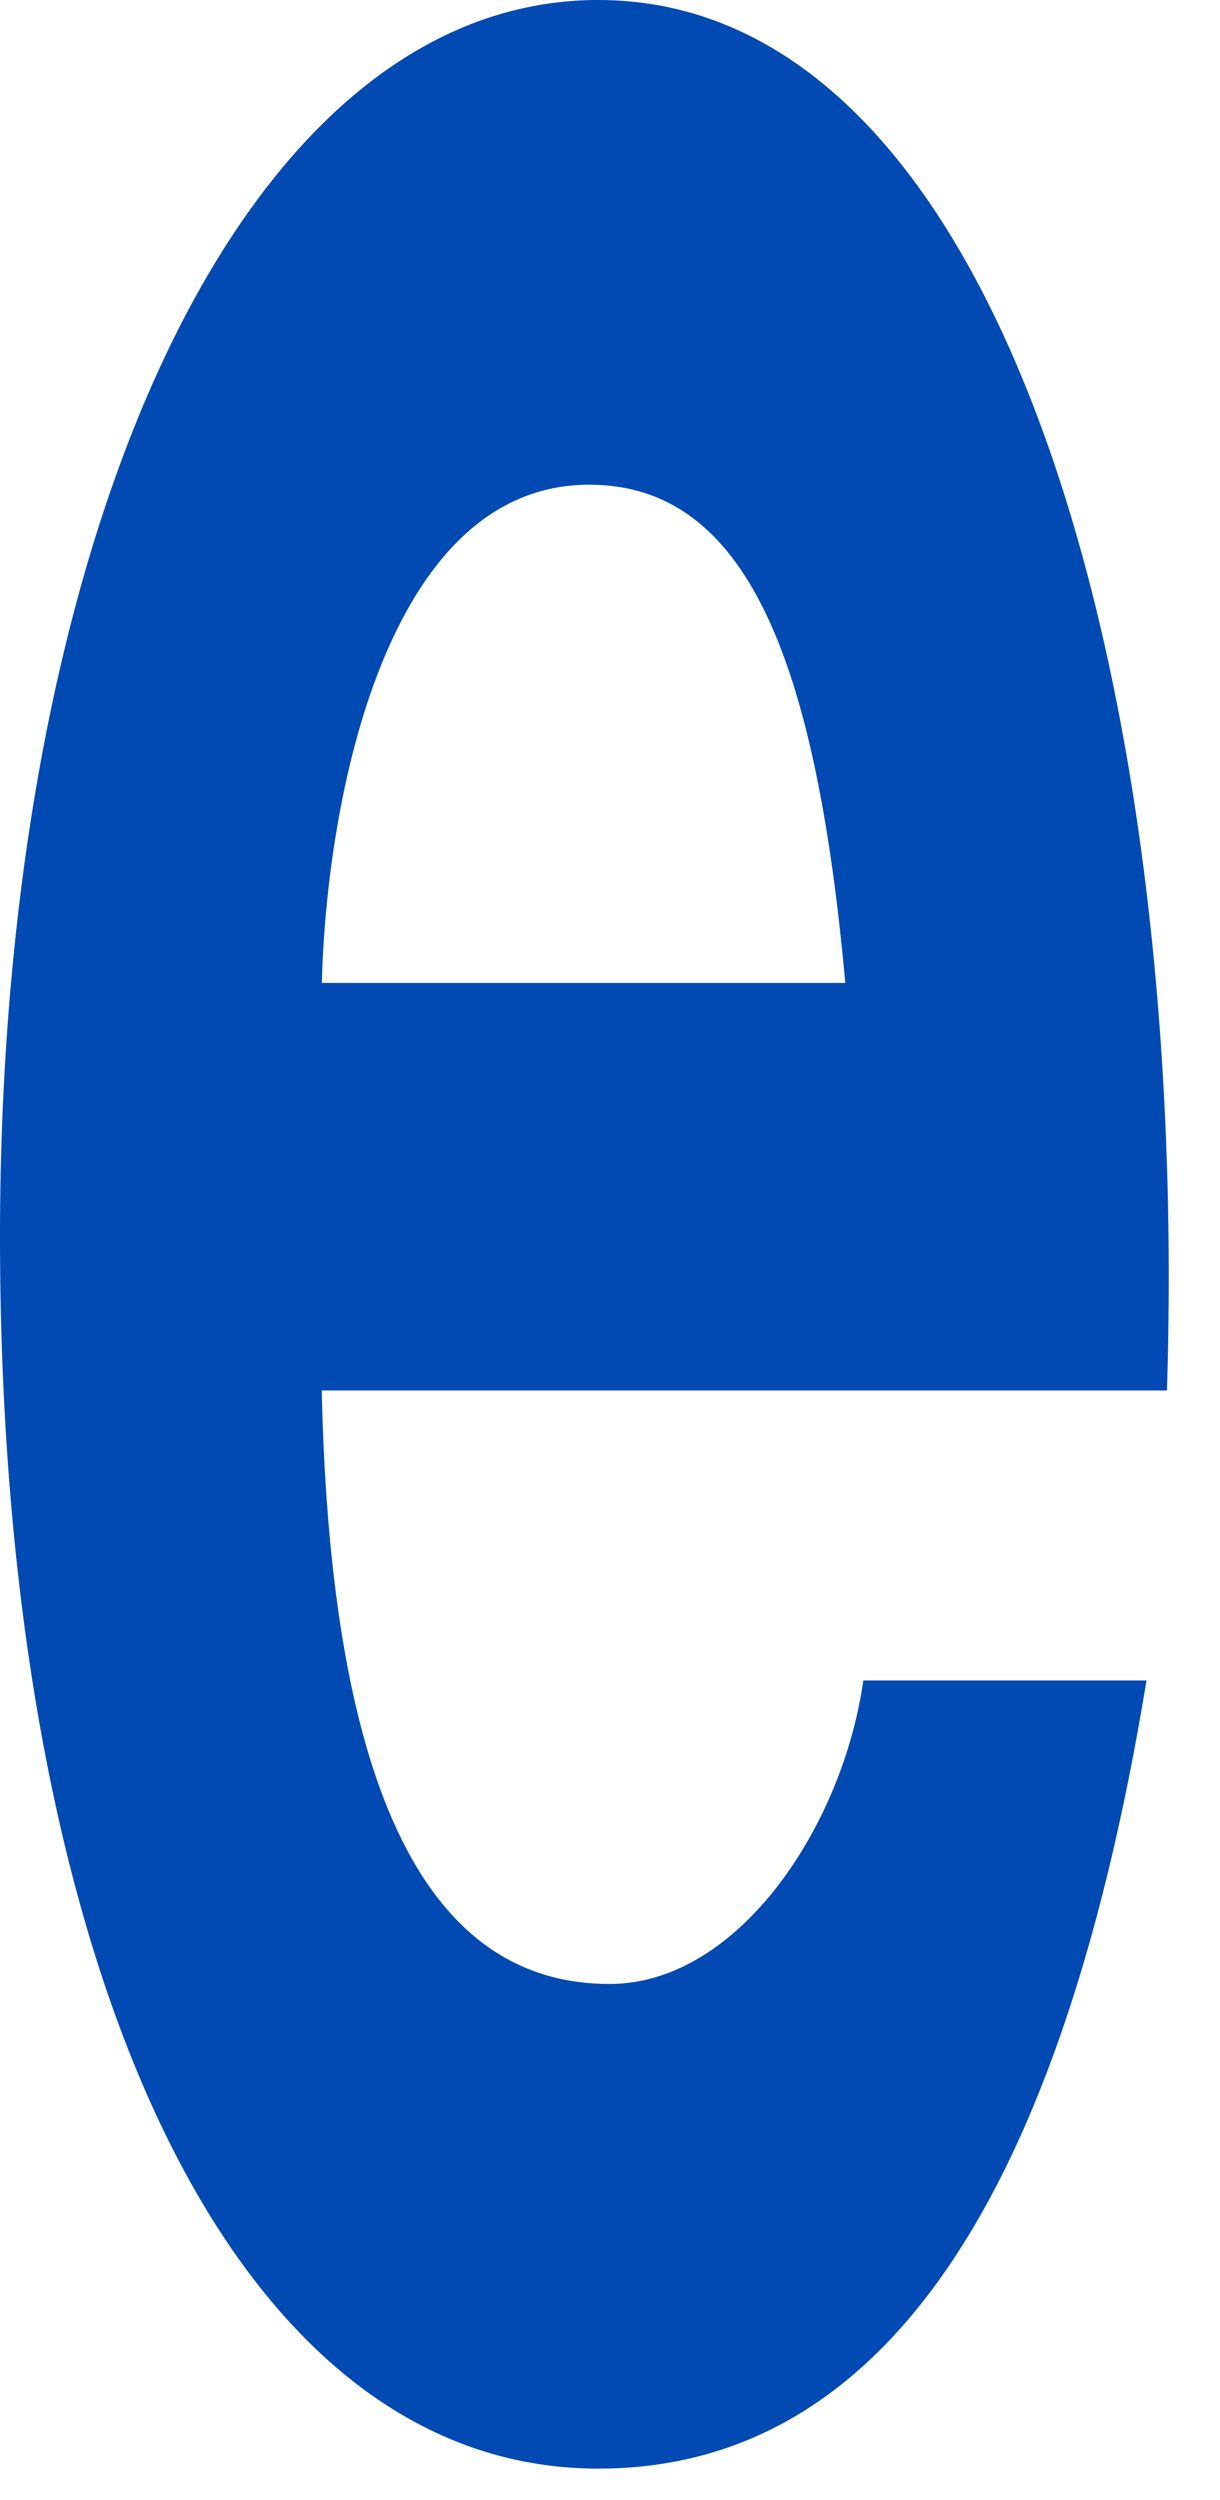
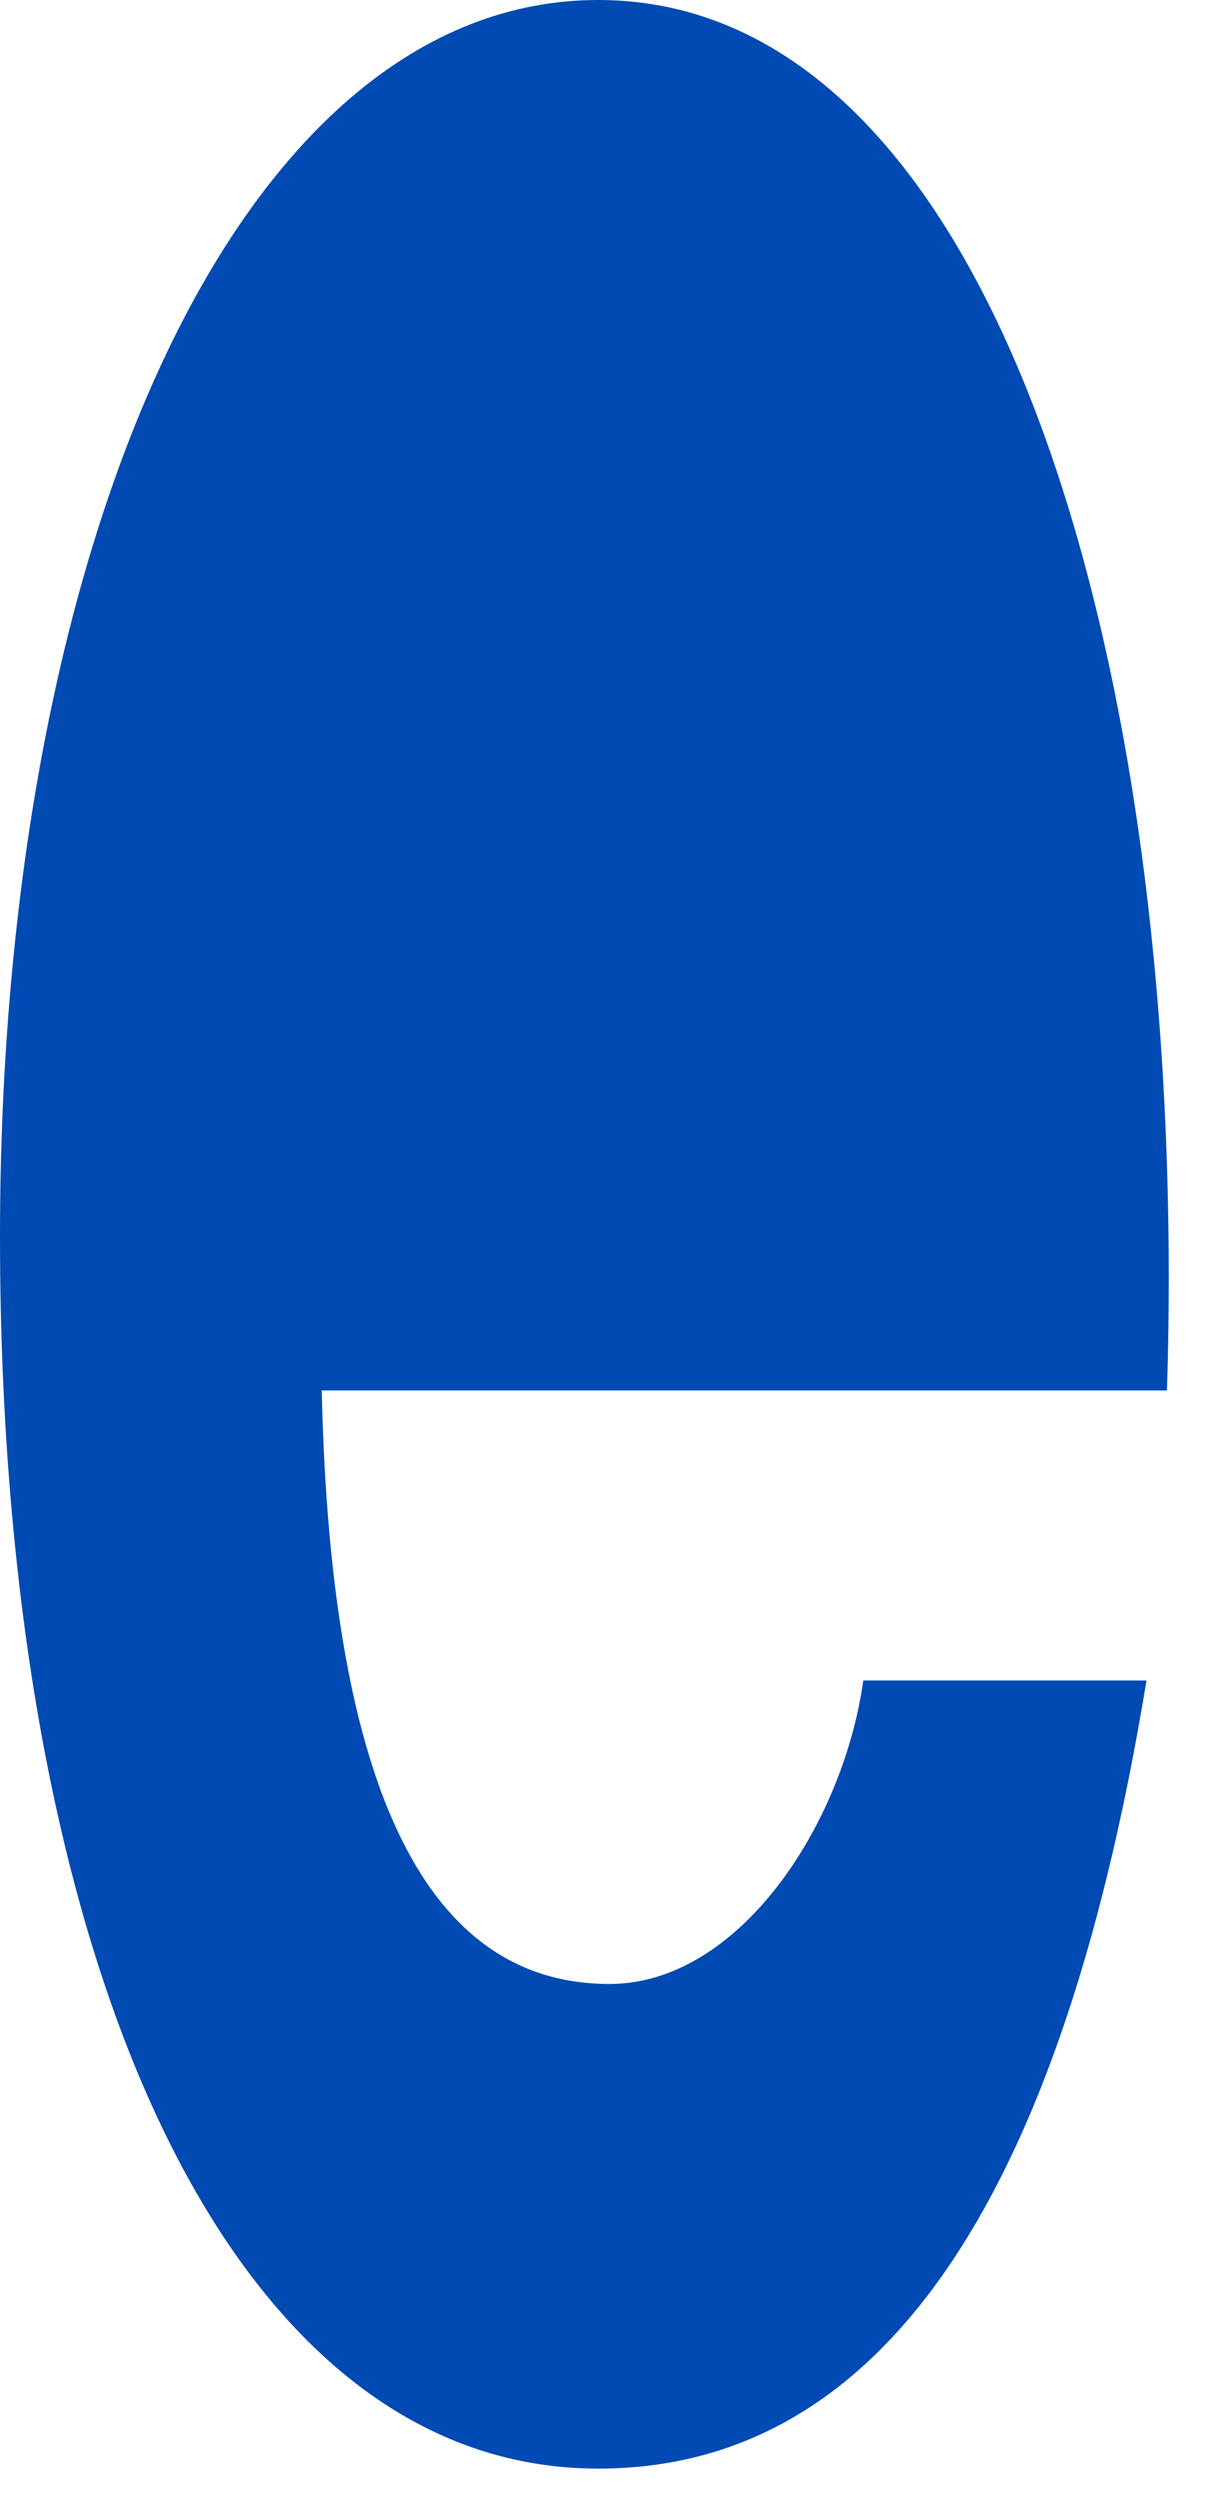
<svg xmlns="http://www.w3.org/2000/svg" fill="none" height="100%" overflow="visible" preserveAspectRatio="none" style="display: block;" viewBox="0 0 21 43" width="100%">
-   <path d="M10.297 0C17.162 0 20.477 11.529 20.087 23.916H5.538C5.695 30.927 7.411 34.124 10.492 34.124C12.715 34.124 14.51 31.397 14.86 28.904H19.735C18.175 38.409 14.86 42.46 10.297 42.46C3.94 42.46 0 33.735 0 21.269C7.02589e-05 9.192 4.173 0 10.297 0ZM10.143 8.337C6.633 8.337 5.618 13.791 5.54 16.906H14.55C14.042 11.297 12.834 8.337 10.143 8.337Z" fill="#014AB3" id="Shape" />
+   <path d="M10.297 0C17.162 0 20.477 11.529 20.087 23.916H5.538C5.695 30.927 7.411 34.124 10.492 34.124C12.715 34.124 14.51 31.397 14.86 28.904H19.735C18.175 38.409 14.86 42.46 10.297 42.46C3.94 42.46 0 33.735 0 21.269C7.02589e-05 9.192 4.173 0 10.297 0ZM10.143 8.337H14.55C14.042 11.297 12.834 8.337 10.143 8.337Z" fill="#014AB3" id="Shape" />
</svg>